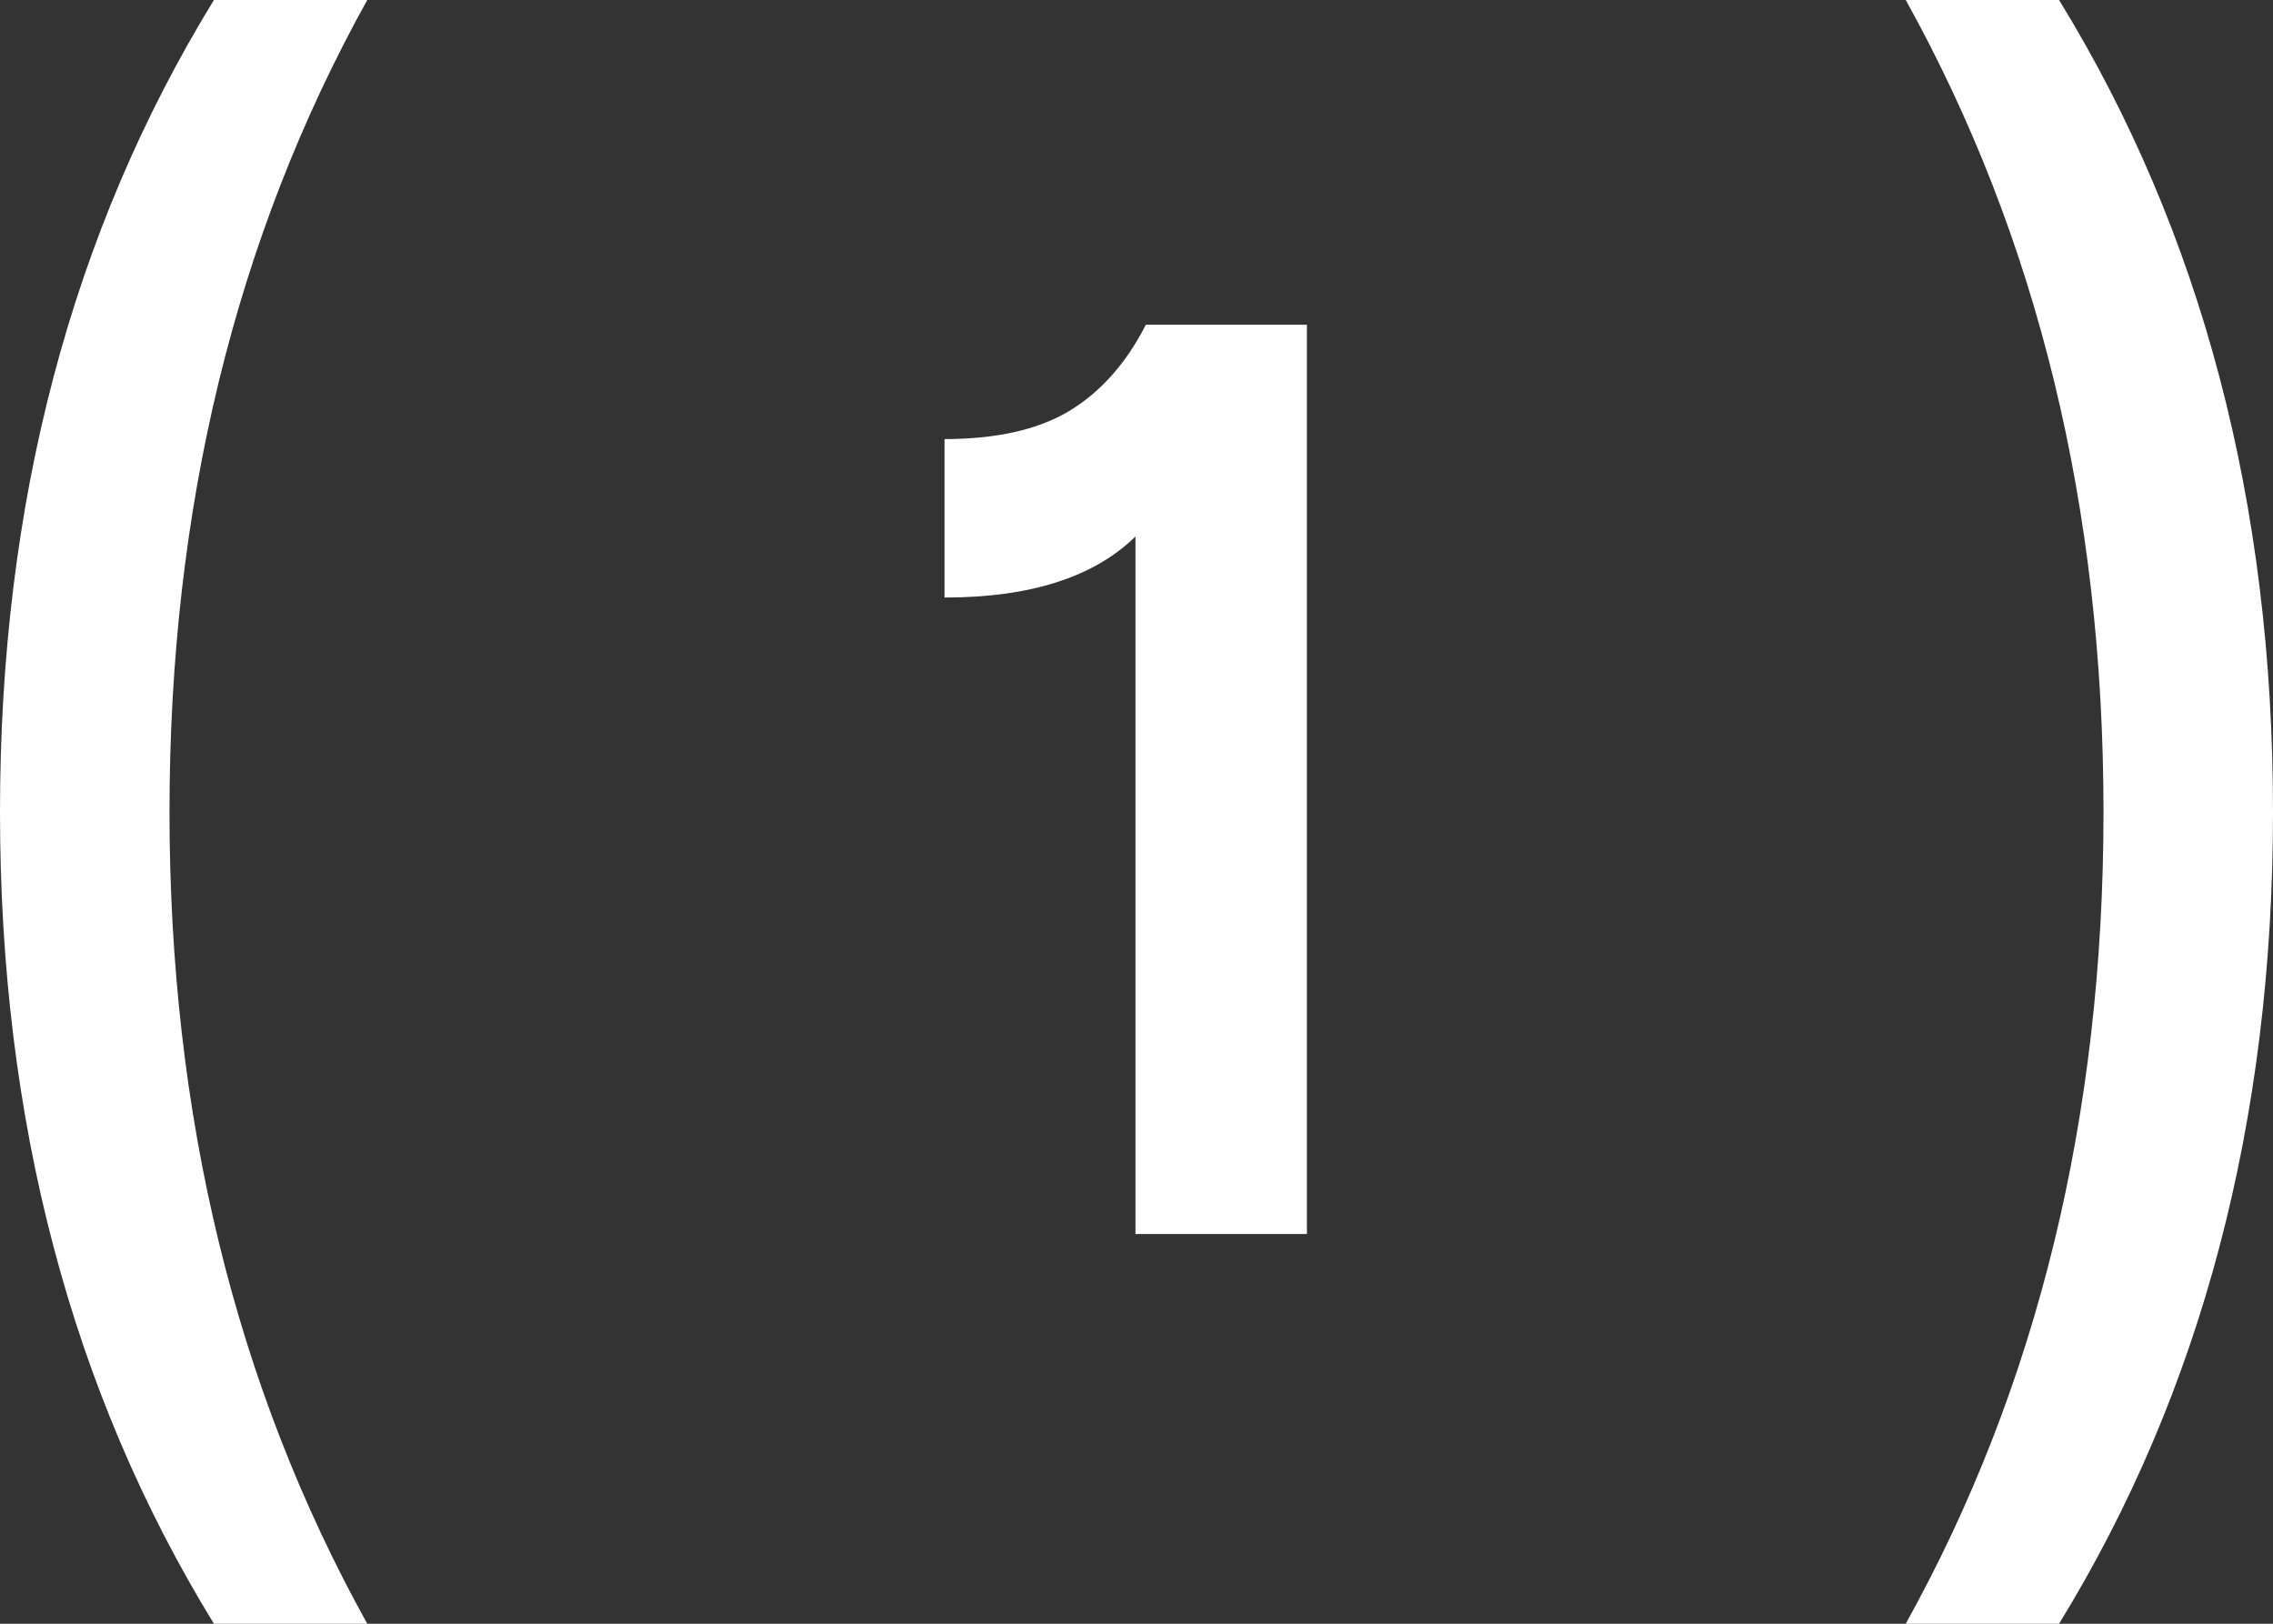
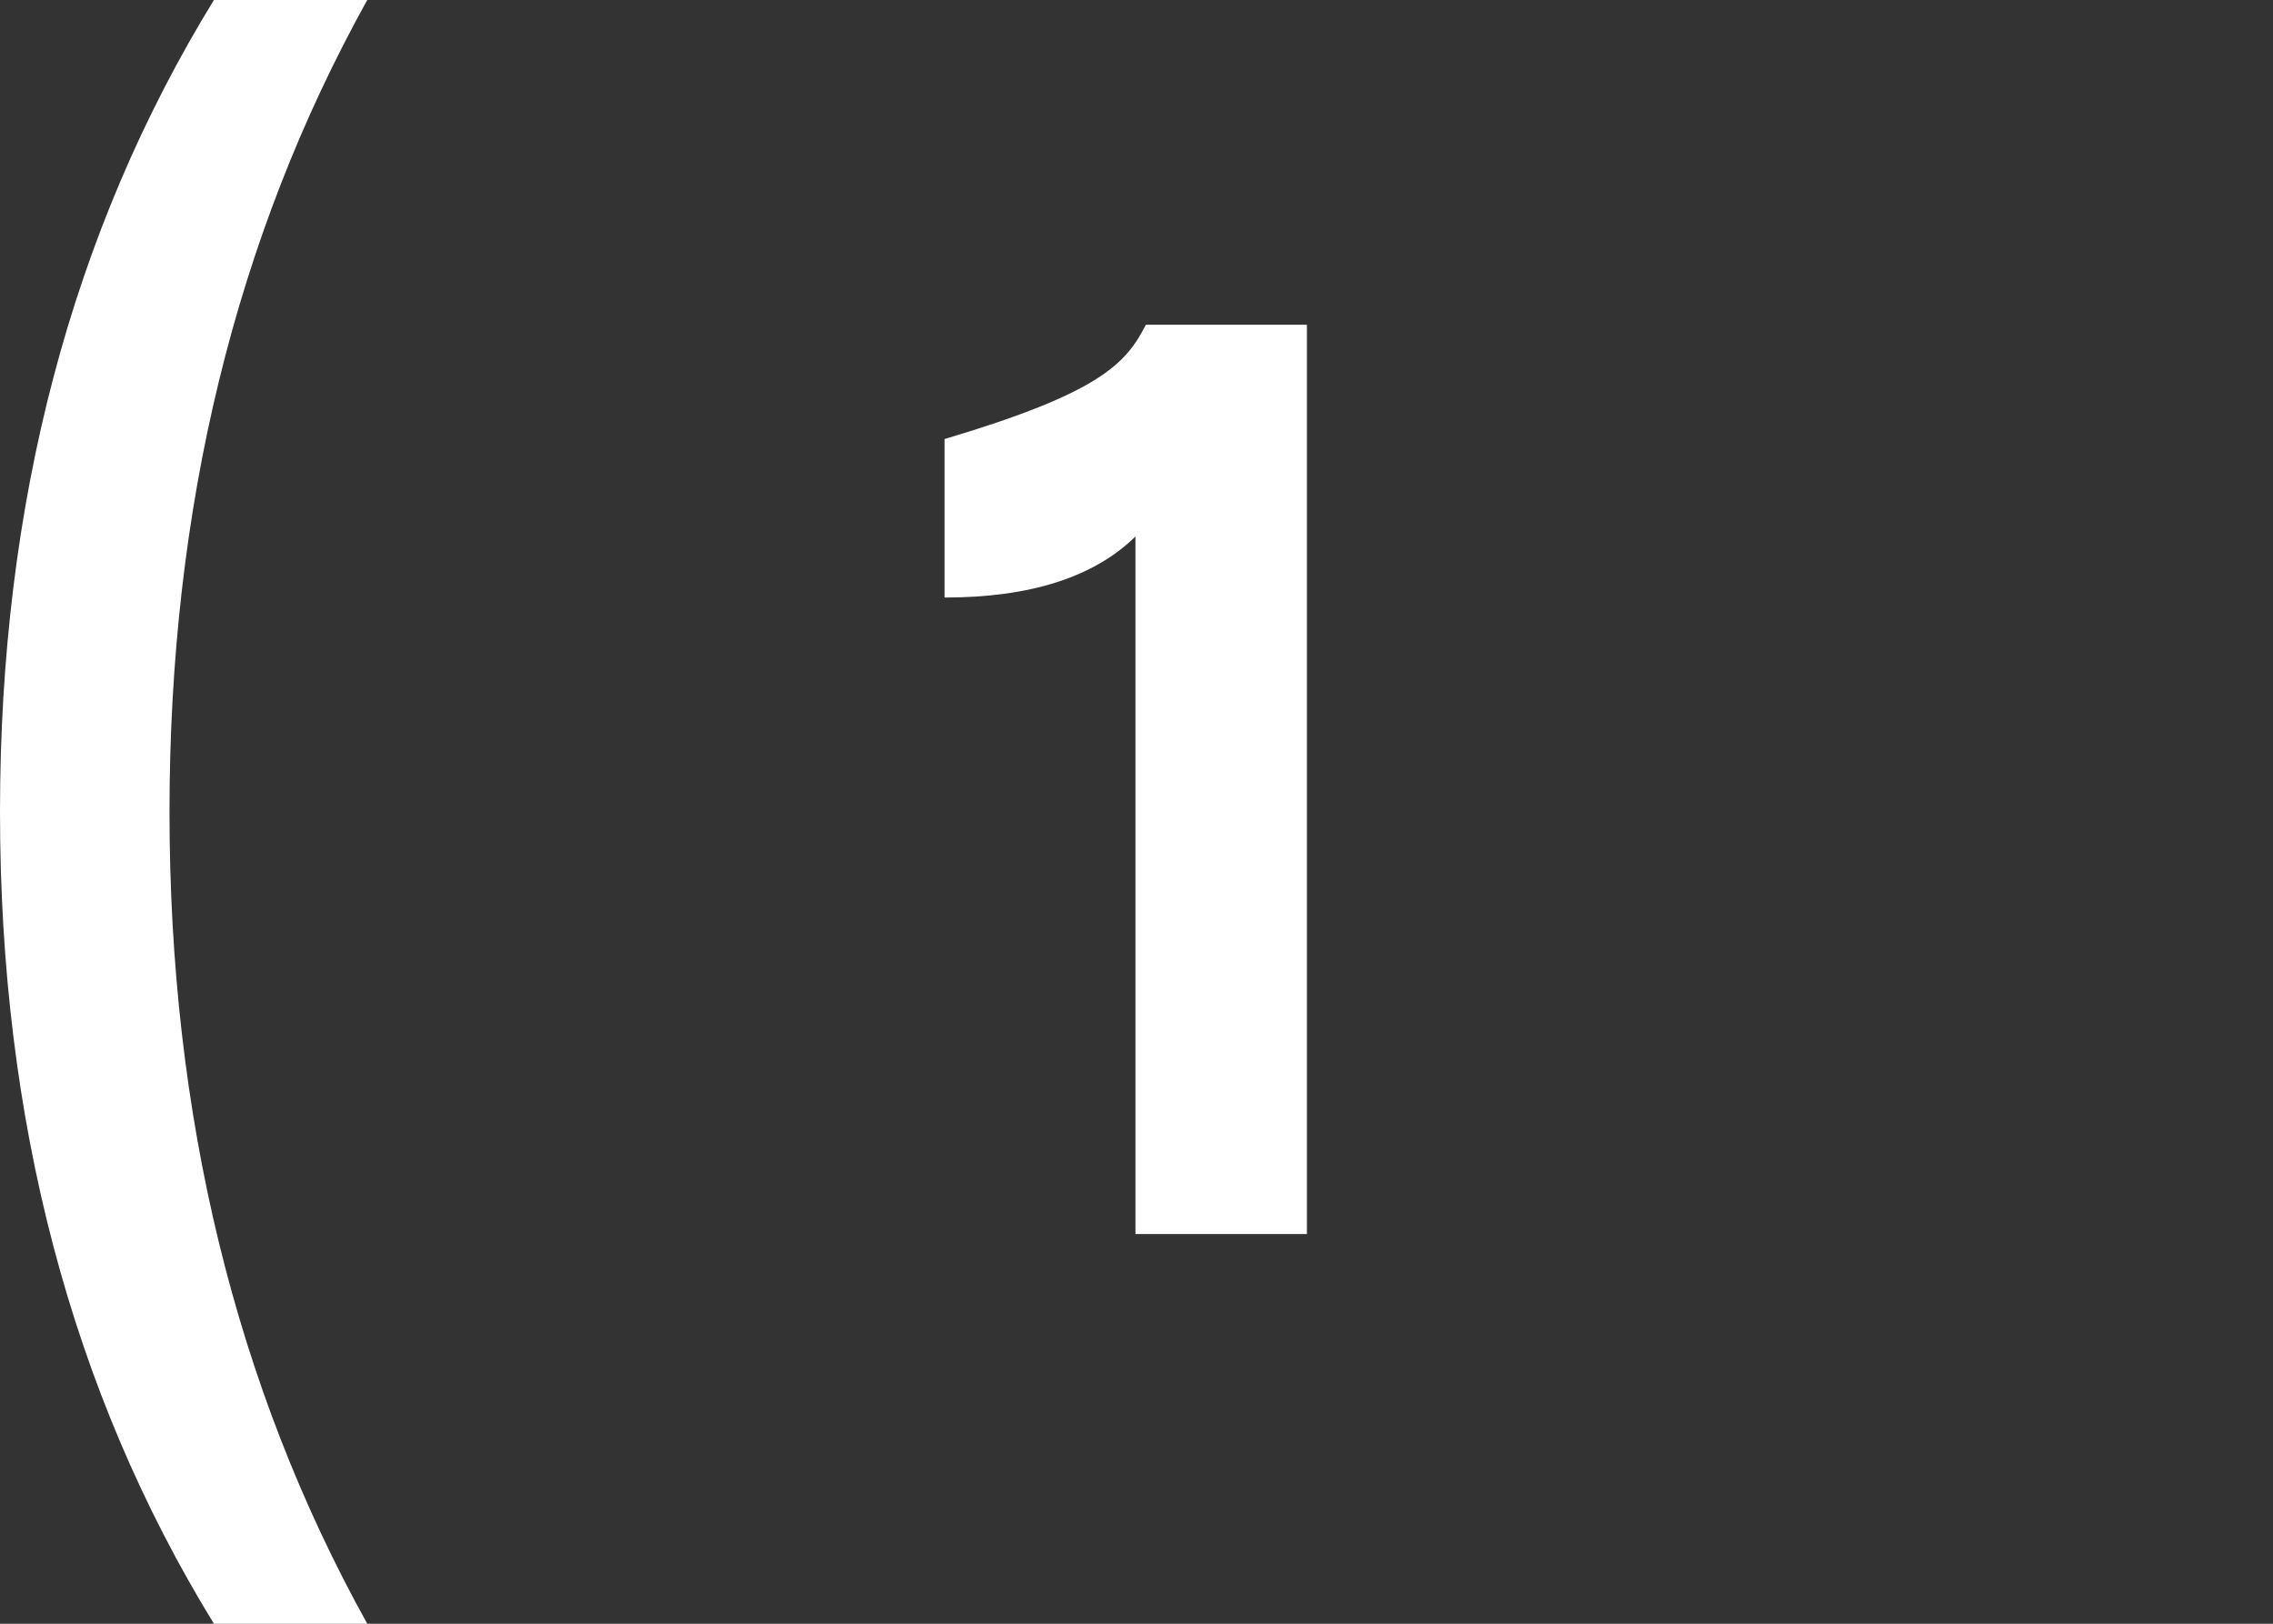
<svg xmlns="http://www.w3.org/2000/svg" width="35" height="25" viewBox="0 0 35 25" fill="none">
  <rect x="0" y="0" width="35" height="25" fill="#333333" stroke="none" />
  <path d="M5.655 25H3.294C1.098 21.423 0 17.256 0 12.5C0 7.744 1.098 3.577 3.294 0H5.655C3.625 3.656 2.61 7.822 2.61 12.5C2.61 17.178 3.625 21.344 5.655 25Z" fill="white" />
-   <path d="M31.706 25H29.345C31.375 21.344 32.39 17.178 32.39 12.5C32.39 7.822 31.375 3.656 29.345 0H31.706C33.902 3.577 35 7.744 35 12.5C35 17.256 33.902 21.423 31.706 25Z" fill="white" />
-   <path d="M14.544 9.2V6.76C15.331 6.76 15.964 6.62 16.444 6.34C16.938 6.047 17.338 5.6 17.644 5H20.124V19H17.484V8.26C16.844 8.887 15.864 9.2 14.544 9.2Z" fill="white" />
+   <path d="M14.544 9.2V6.76C16.938 6.047 17.338 5.6 17.644 5H20.124V19H17.484V8.26C16.844 8.887 15.864 9.2 14.544 9.2Z" fill="white" />
</svg>